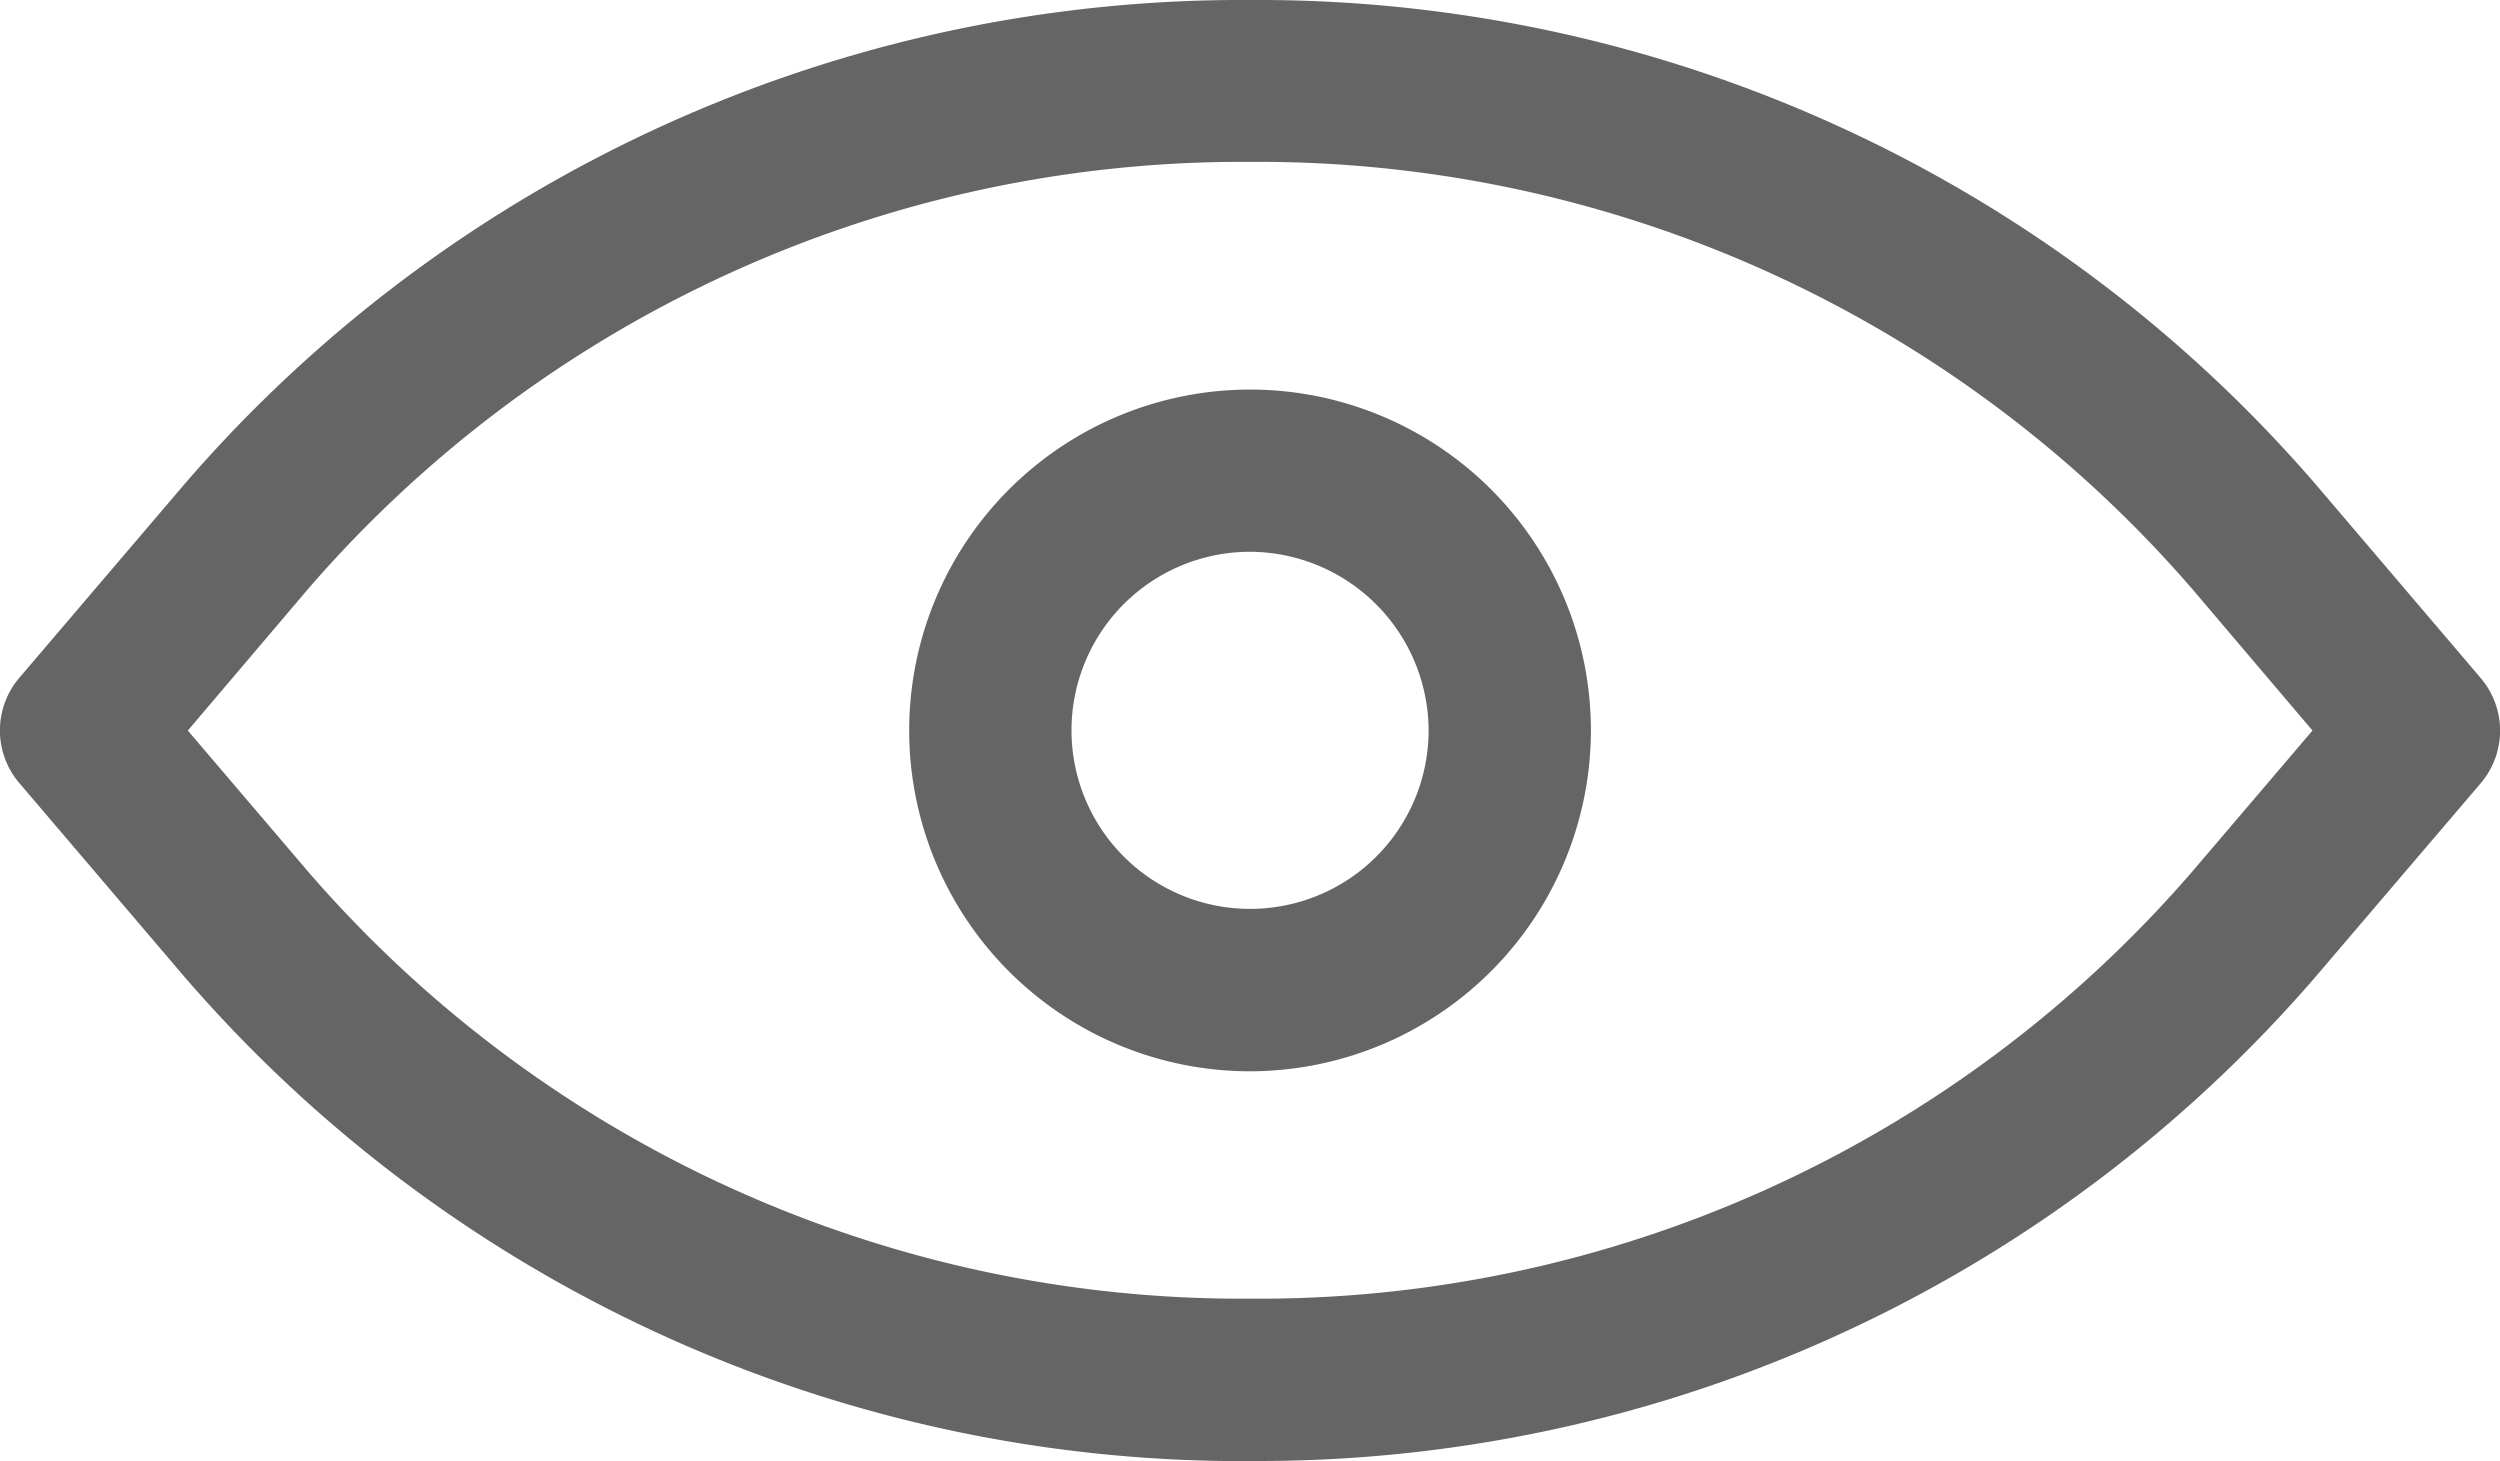
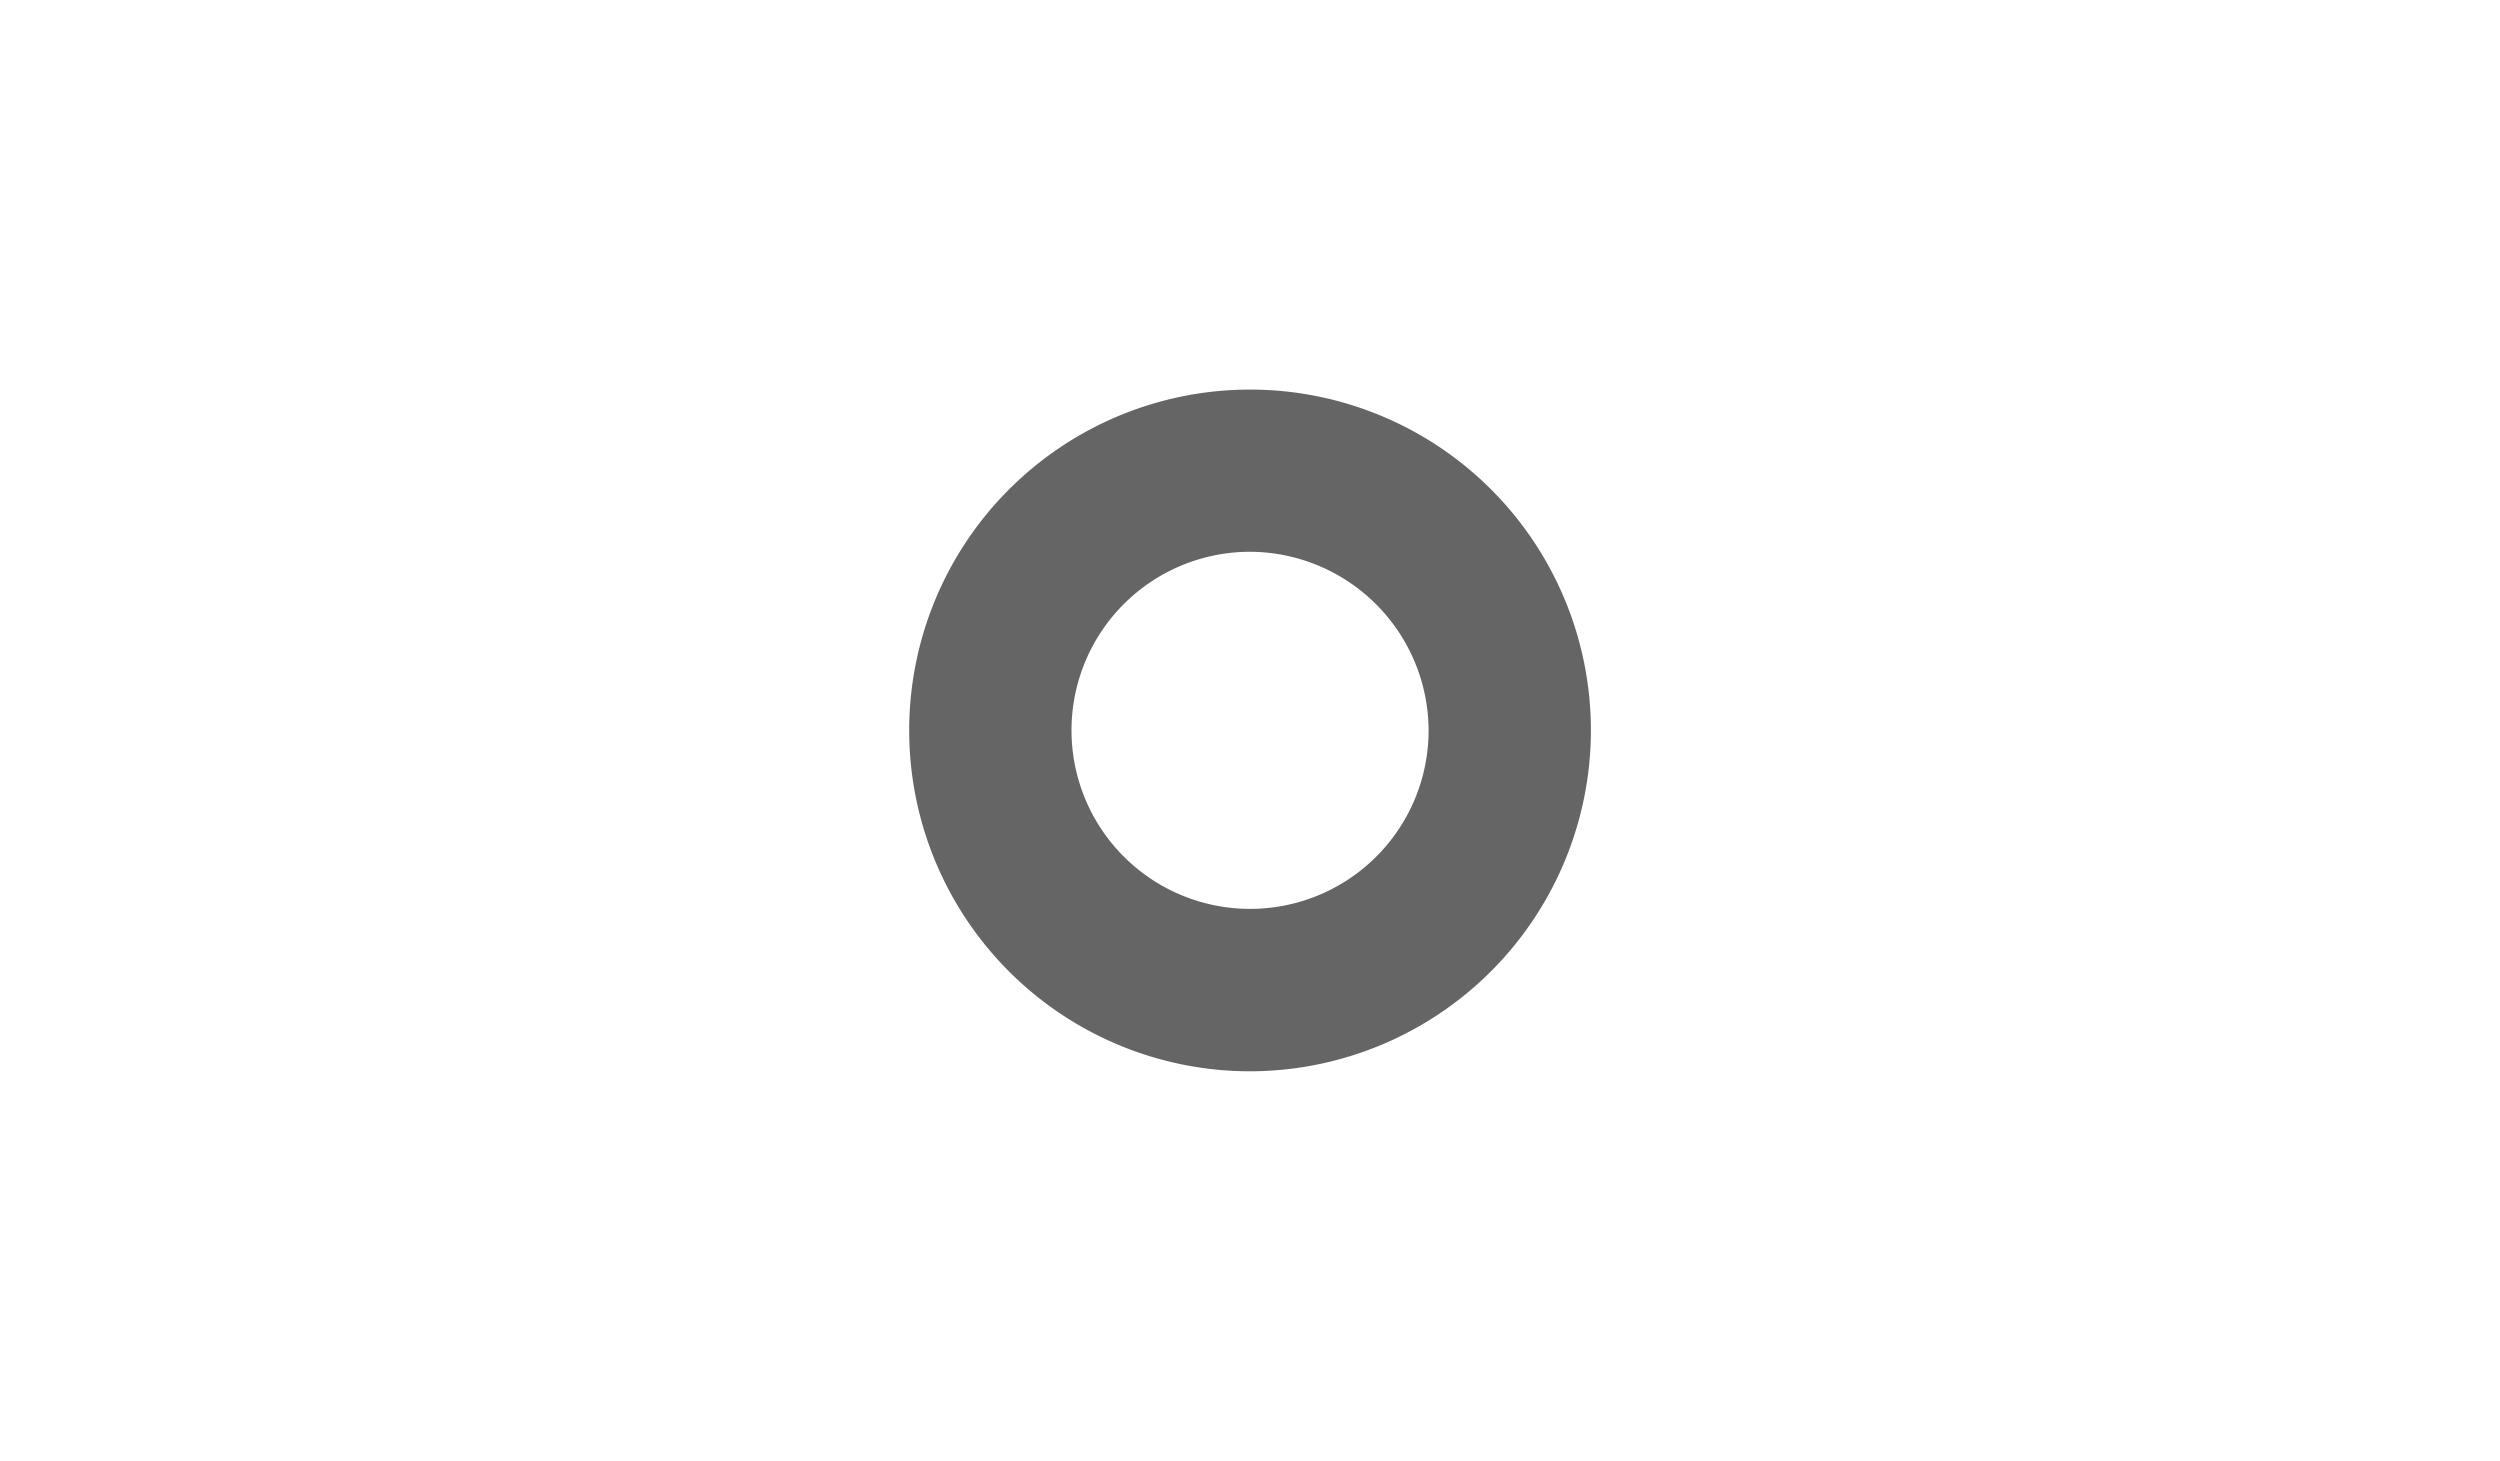
<svg xmlns="http://www.w3.org/2000/svg" width="23.705" height="13.854">
-   <path d="M11.853 13.854A13.243 13.243 0 011.736 9.247L.184 7.426a.769.769 0 010-1l1.552-1.82A13.243 13.243 0 0111.853 0a13.244 13.244 0 0110.116 4.606l1.552 1.822a.769.769 0 010 1l-1.552 1.819a13.243 13.243 0 01-10.117 4.606M1.781 6.927l1.127 1.322a11.7 11.7 0 008.945 4.065A11.7 11.7 0 0020.8 8.249l1.127-1.322L20.8 5.6a11.706 11.706 0 00-8.945-4.065A11.706 11.706 0 002.908 5.6z" fill="#656565" />
  <path d="M11.853 10.158a3.232 3.232 0 113.232-3.232 3.236 3.236 0 01-3.232 3.232m0-4.926a1.693 1.693 0 101.693 1.693 1.7 1.7 0 00-1.693-1.693" fill="#656565" />
</svg>